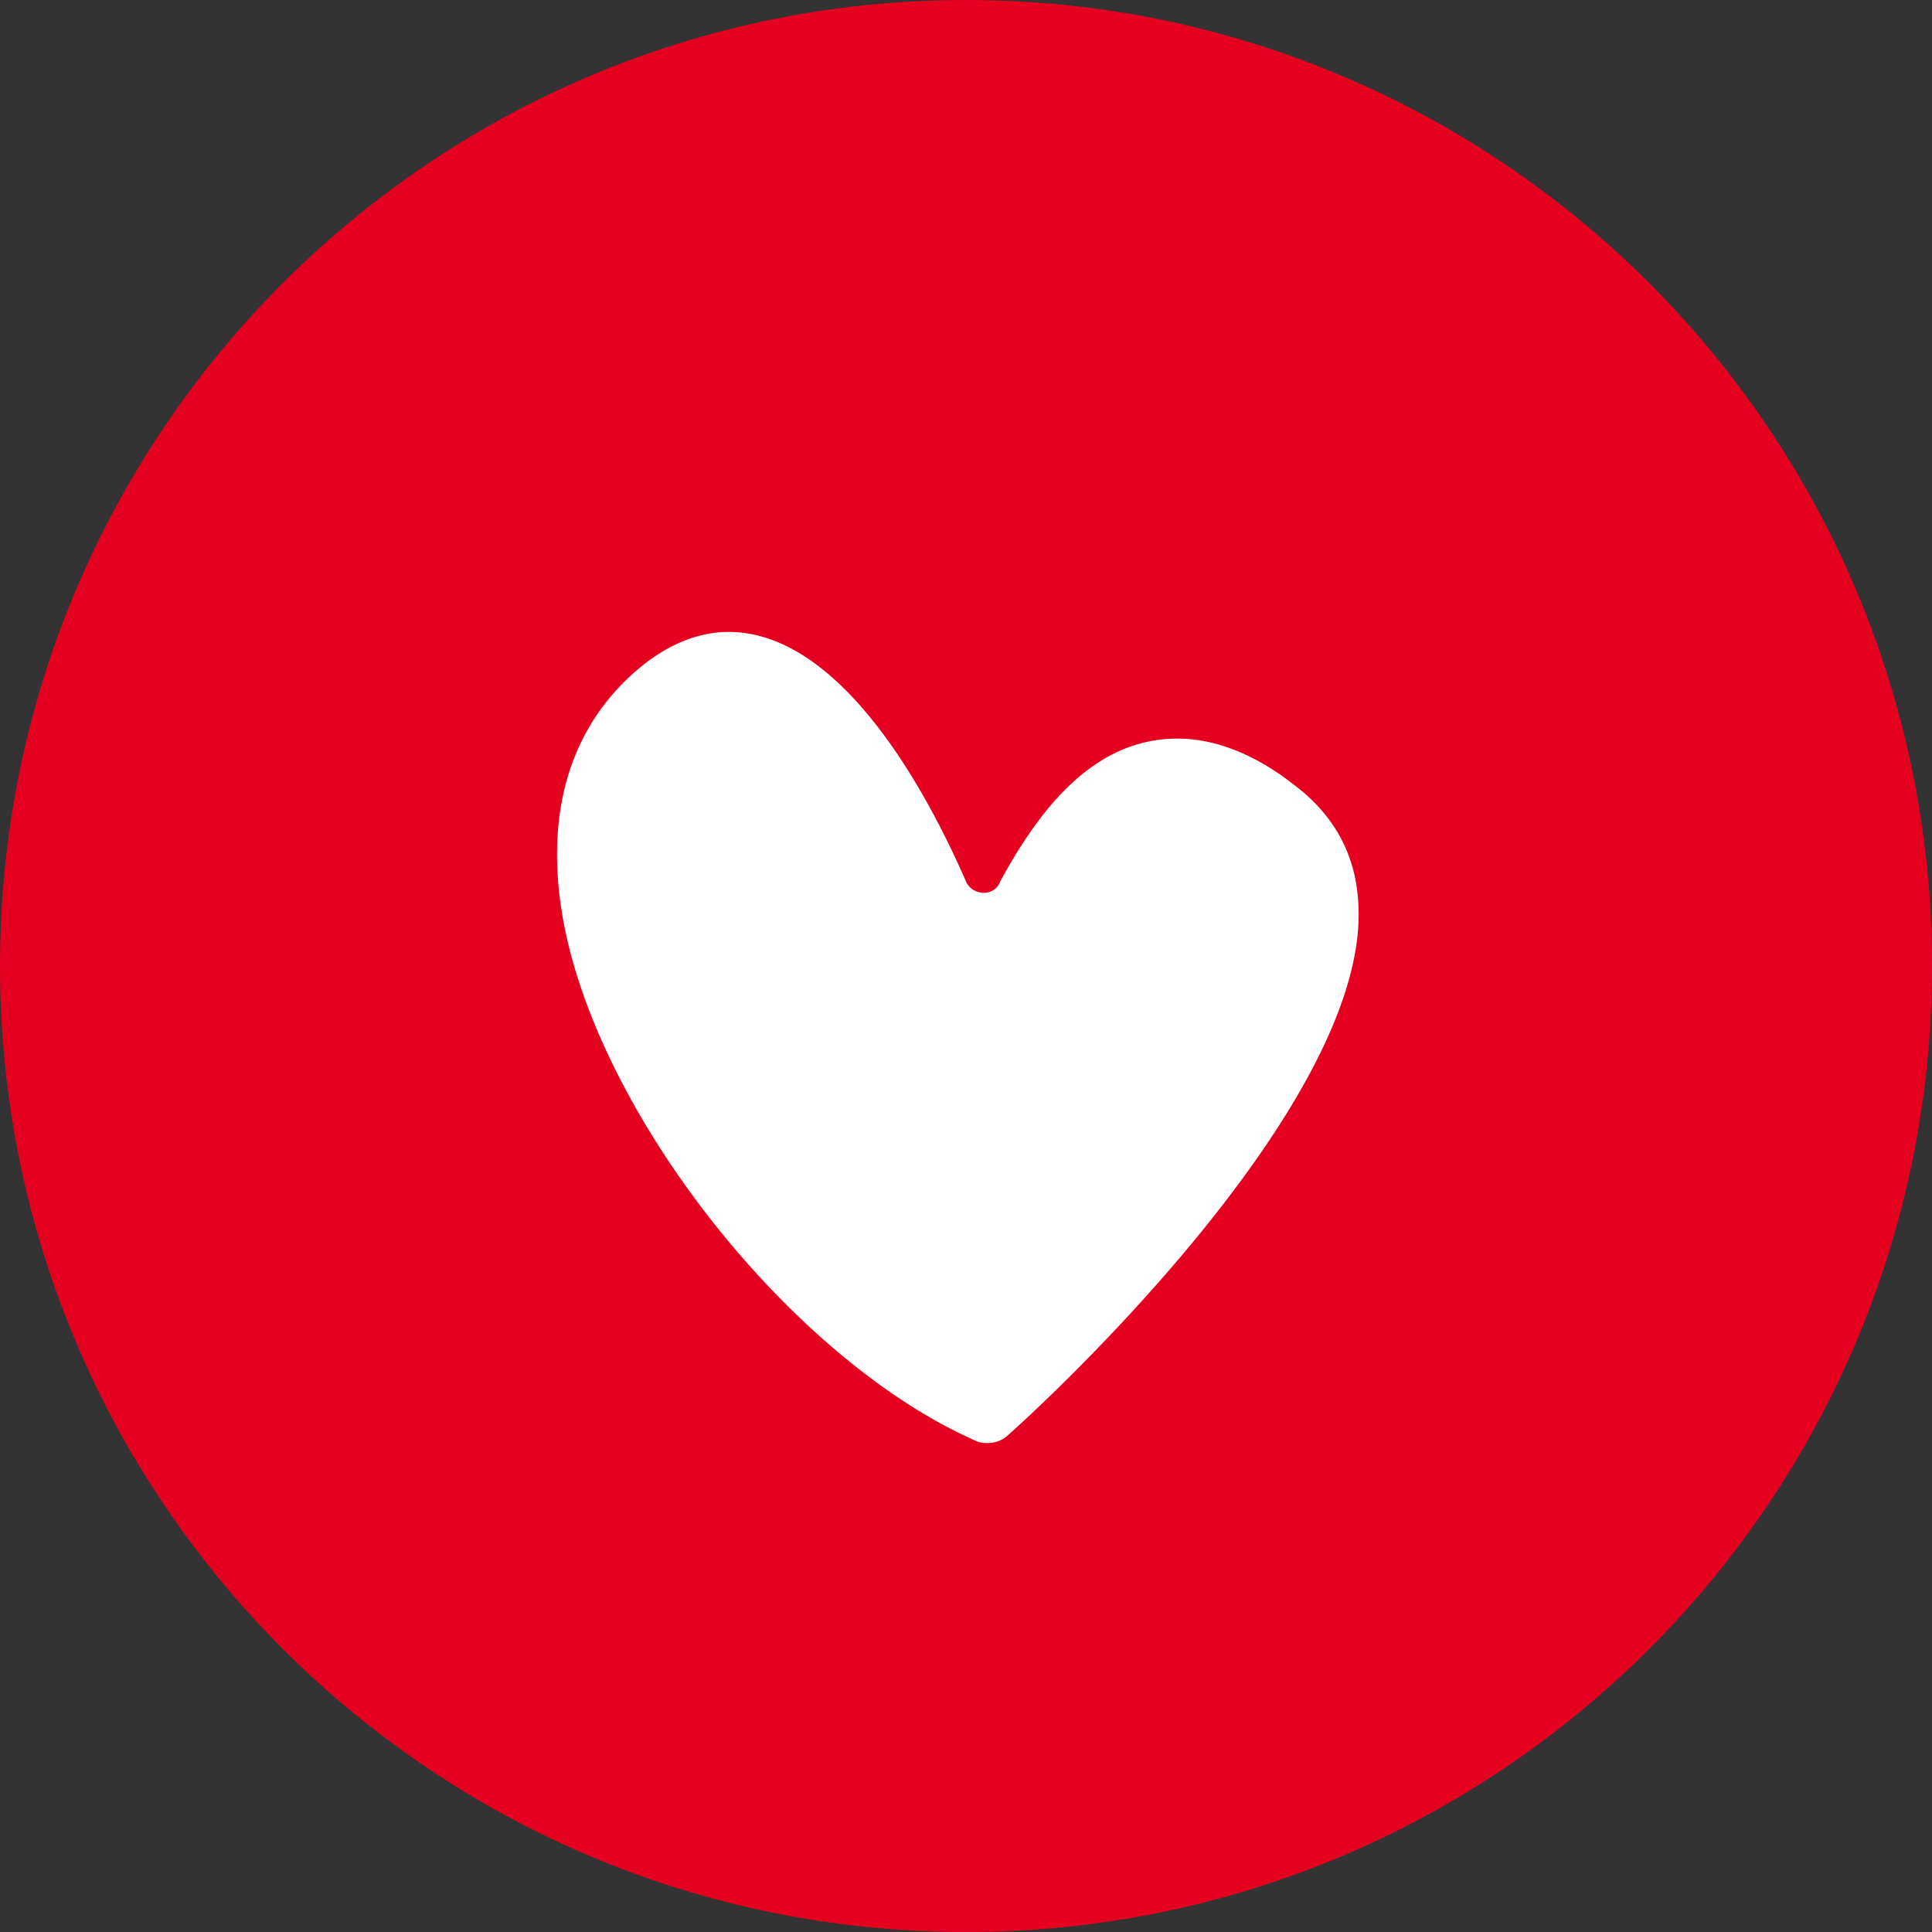
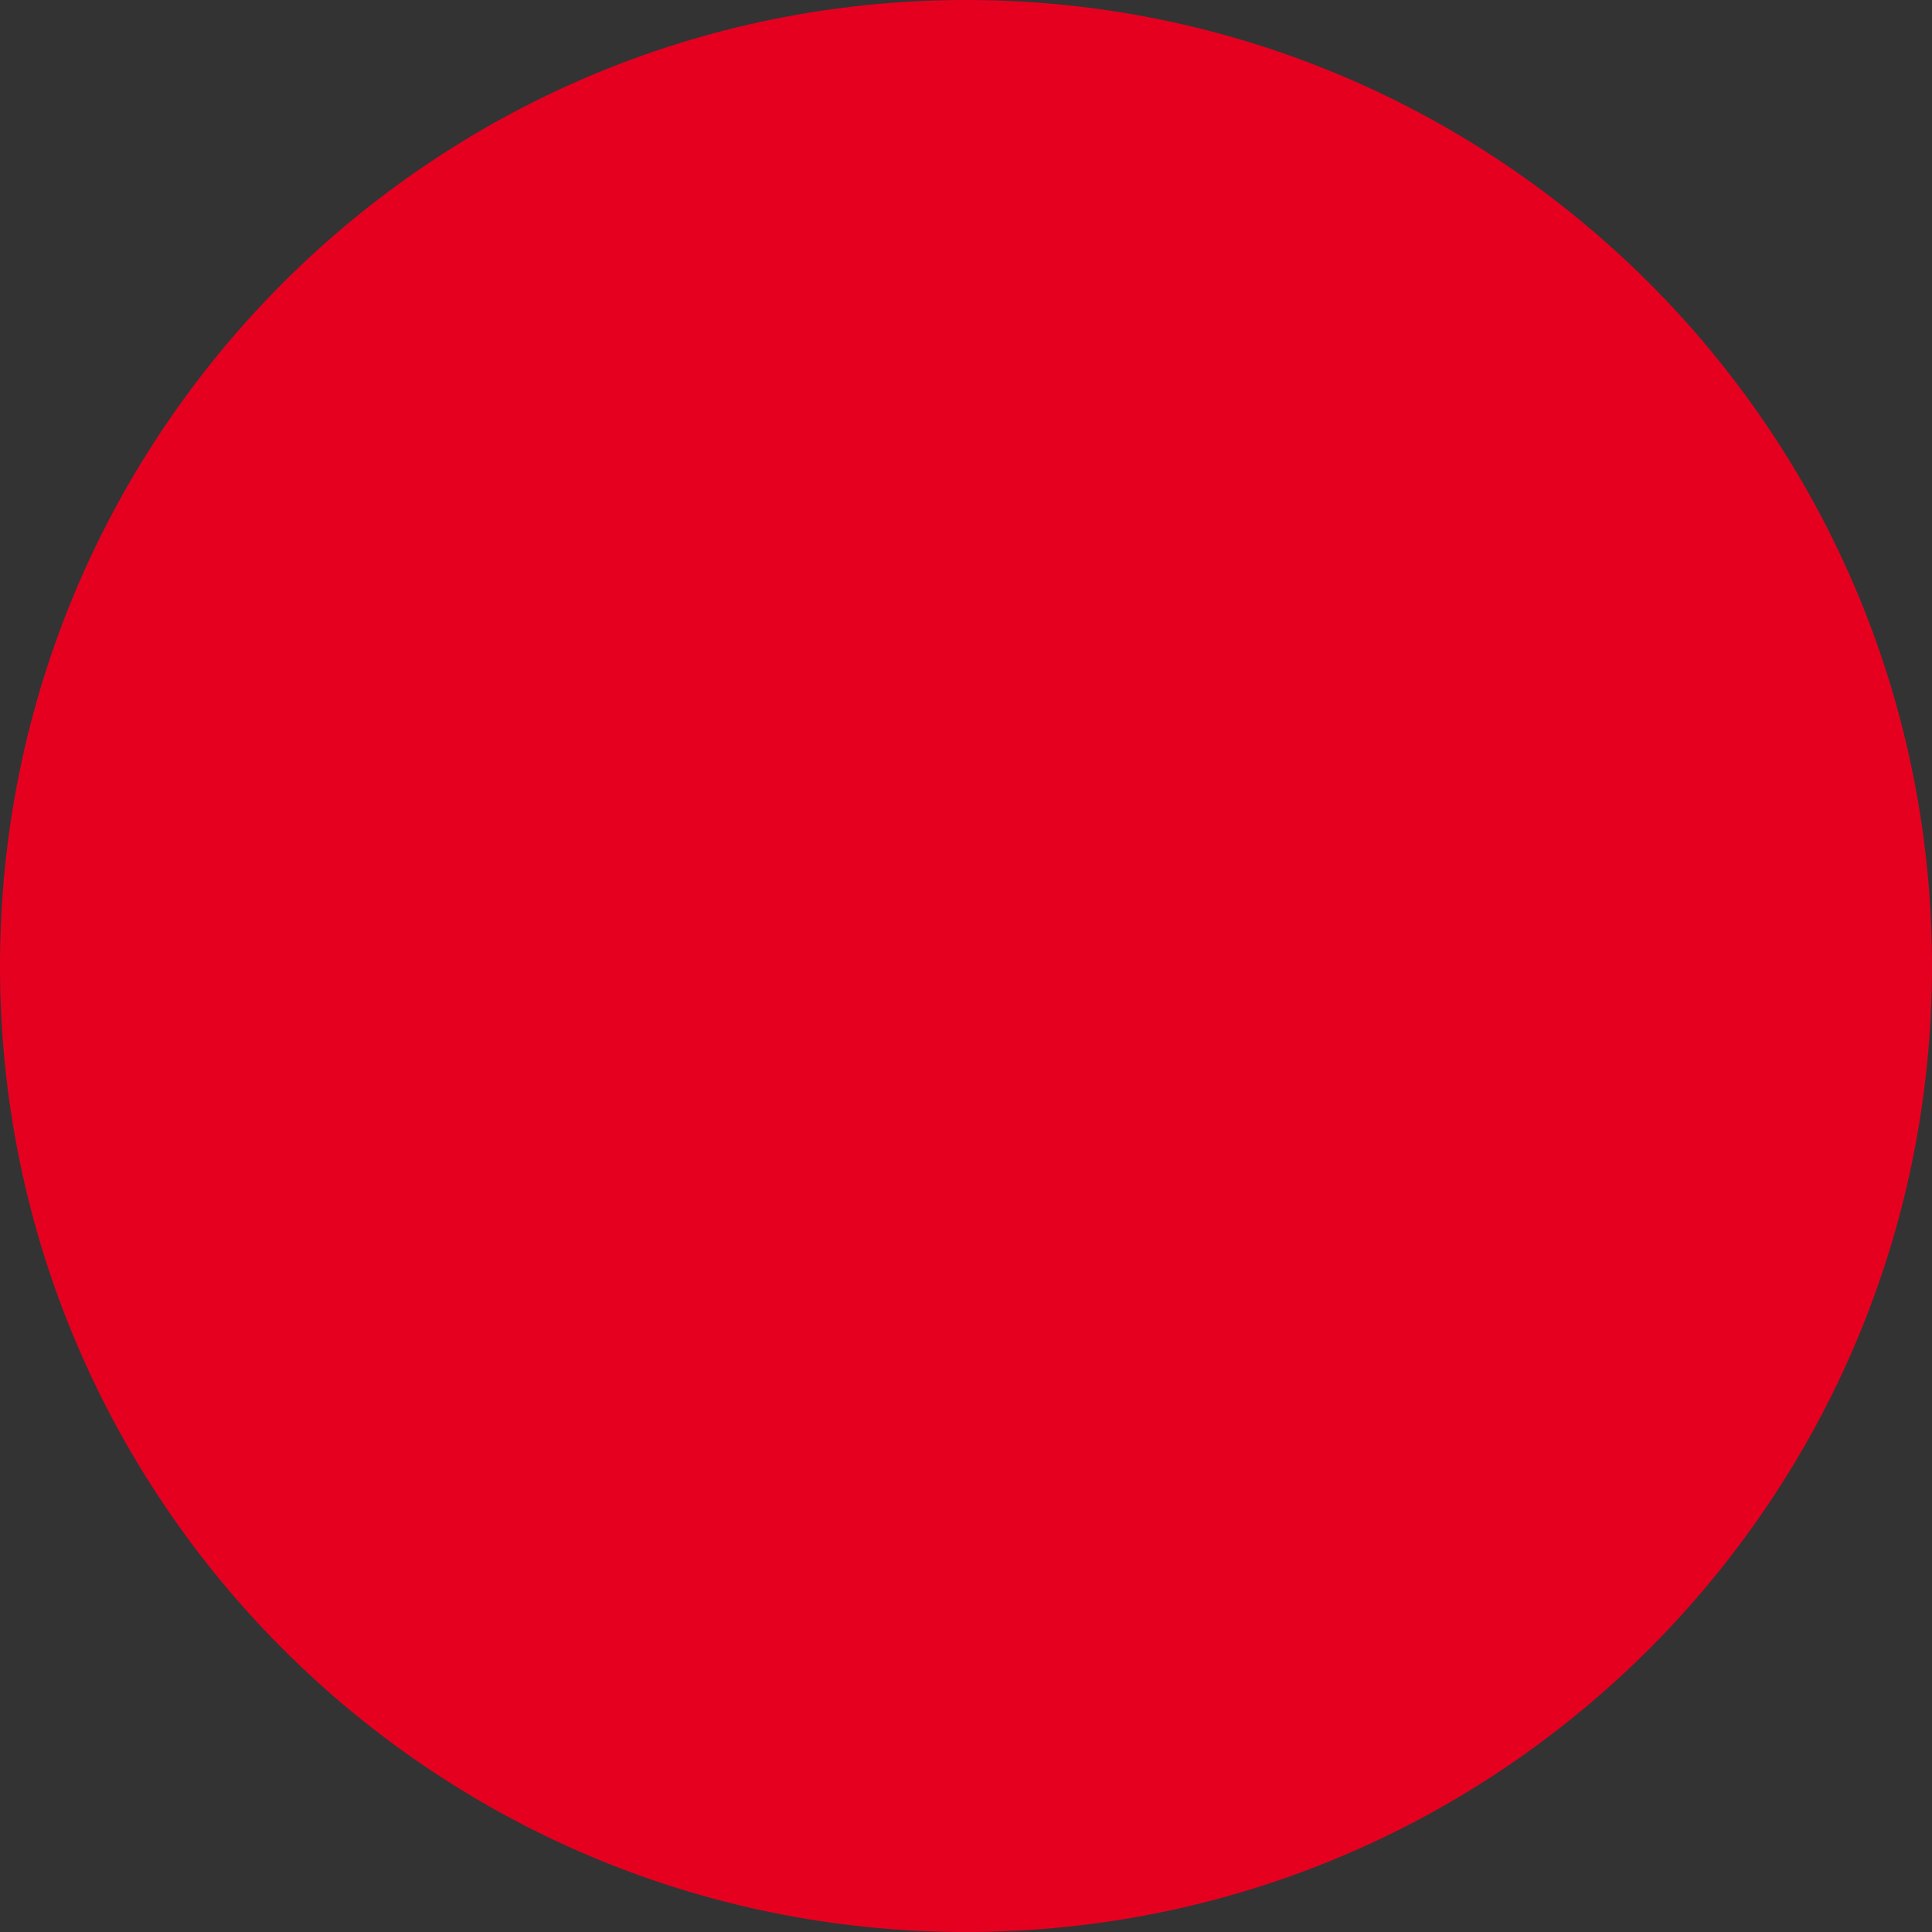
<svg xmlns="http://www.w3.org/2000/svg" width="50" height="50" fill="none">
  <rect width="100%" height="100%" fill="#333333" stroke="none" />
  <path d="M25 50c13.807 0 25-11.193 25-25S38.807 0 25 0 0 11.193 0 25s11.193 25 25 25z" fill="#E60020" />
-   <path d="M30.469 19.114c.99 0 2.03.417 3.02 1.198 1.042.782 1.615 1.823 1.667 3.125.26 5.313-8.698 13.386-9.062 13.698a.746.746 0 01-.521.209c-.104 0-.209 0-.313-.052-4.74-2.084-9.74-8.386-10.677-13.438-.469-2.552.052-4.687 1.563-6.198.833-.833 1.77-1.302 2.708-1.302 2.708 0 4.896 3.594 6.146 6.459.156.364.73.416.885 0 .99-1.823 2.396-3.698 4.584-3.698z" fill="#fff" />
</svg>